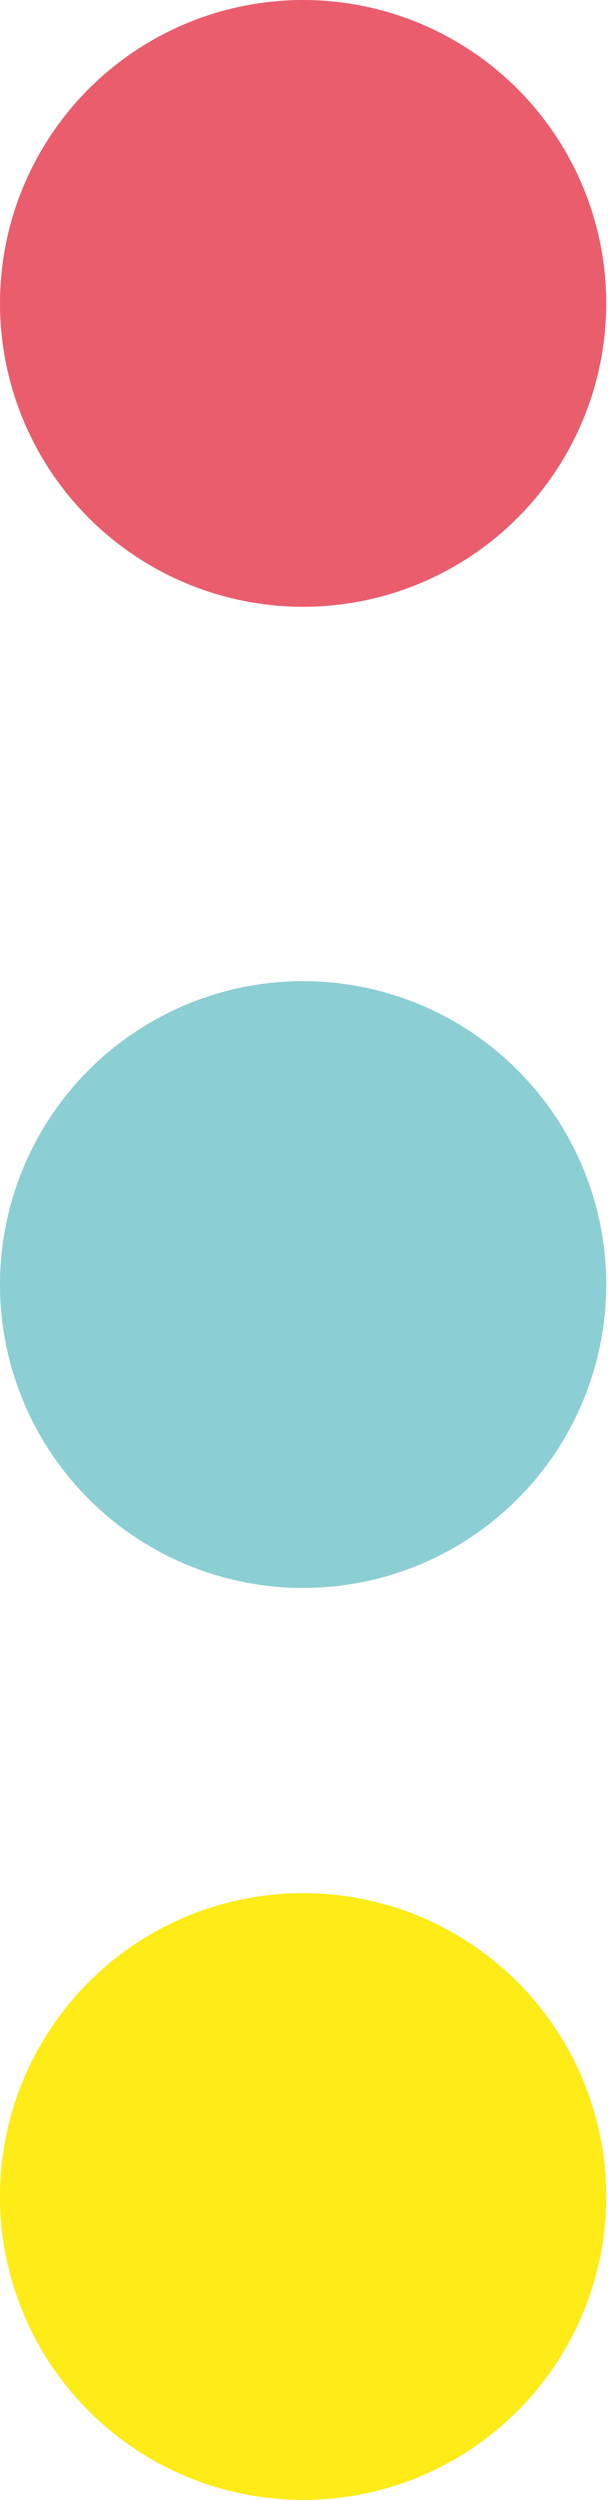
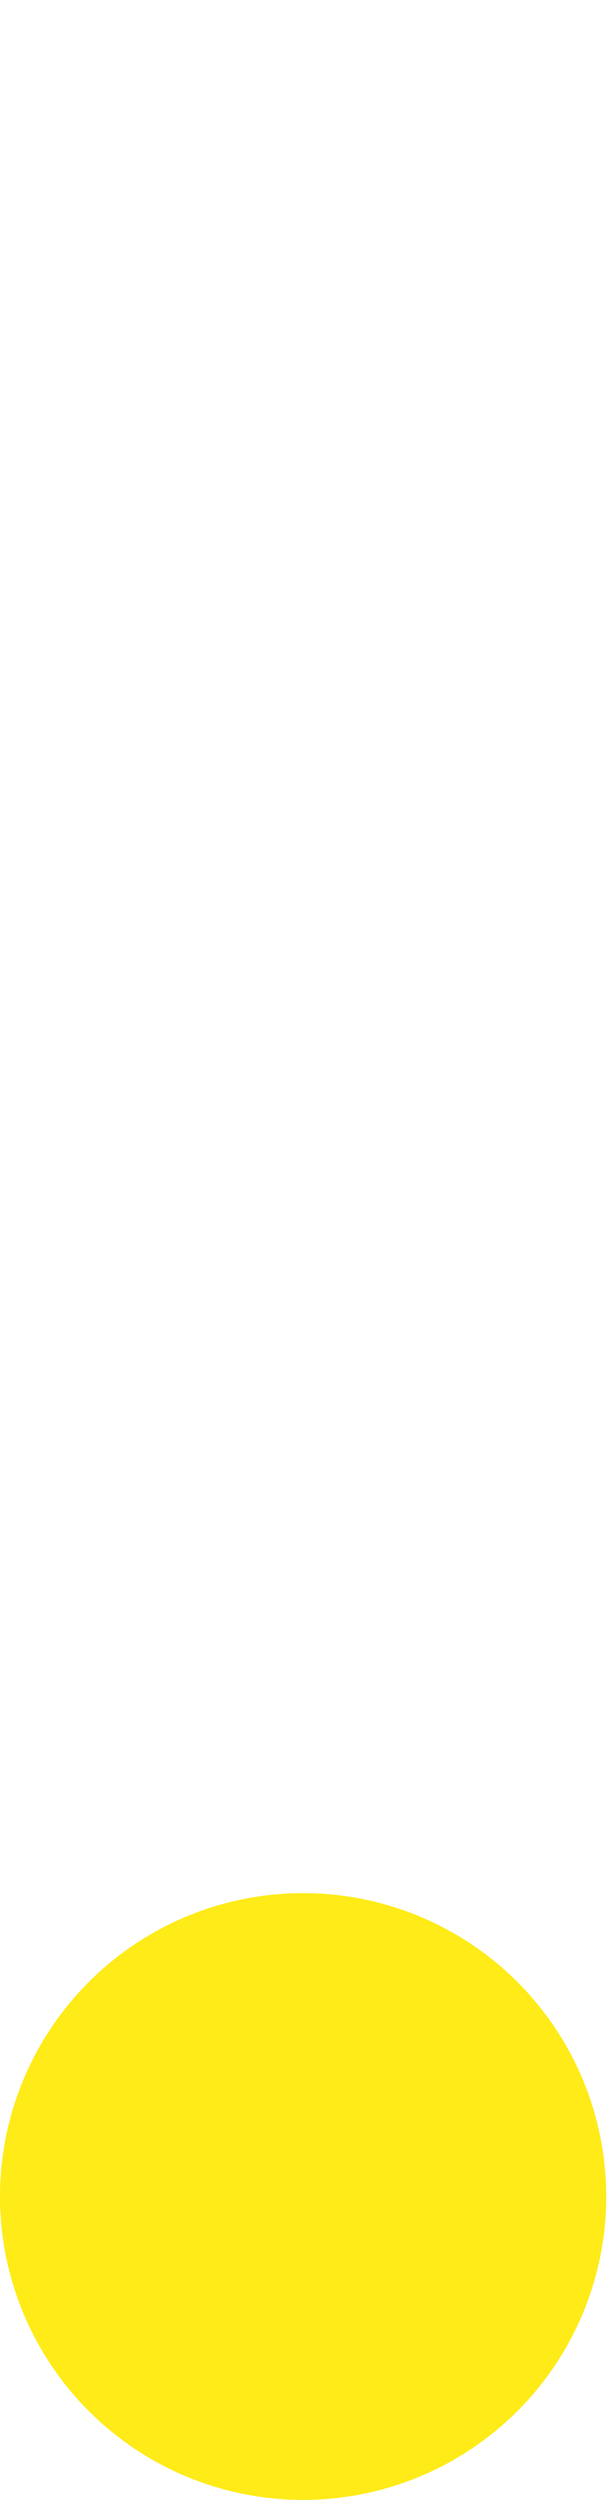
<svg xmlns="http://www.w3.org/2000/svg" id="Livello_1" x="0px" y="0px" viewBox="0 0 34.3 140.9" xml:space="preserve">
-   <circle fill="#EA5D6D" cx="17.1" cy="17.1" r="17.1" />
-   <circle fill="#8BCED3" cx="17.1" cy="72.4" r="17.1" />
  <circle fill="#FEEB17" cx="17.1" cy="123.8" r="17.1" />
</svg>